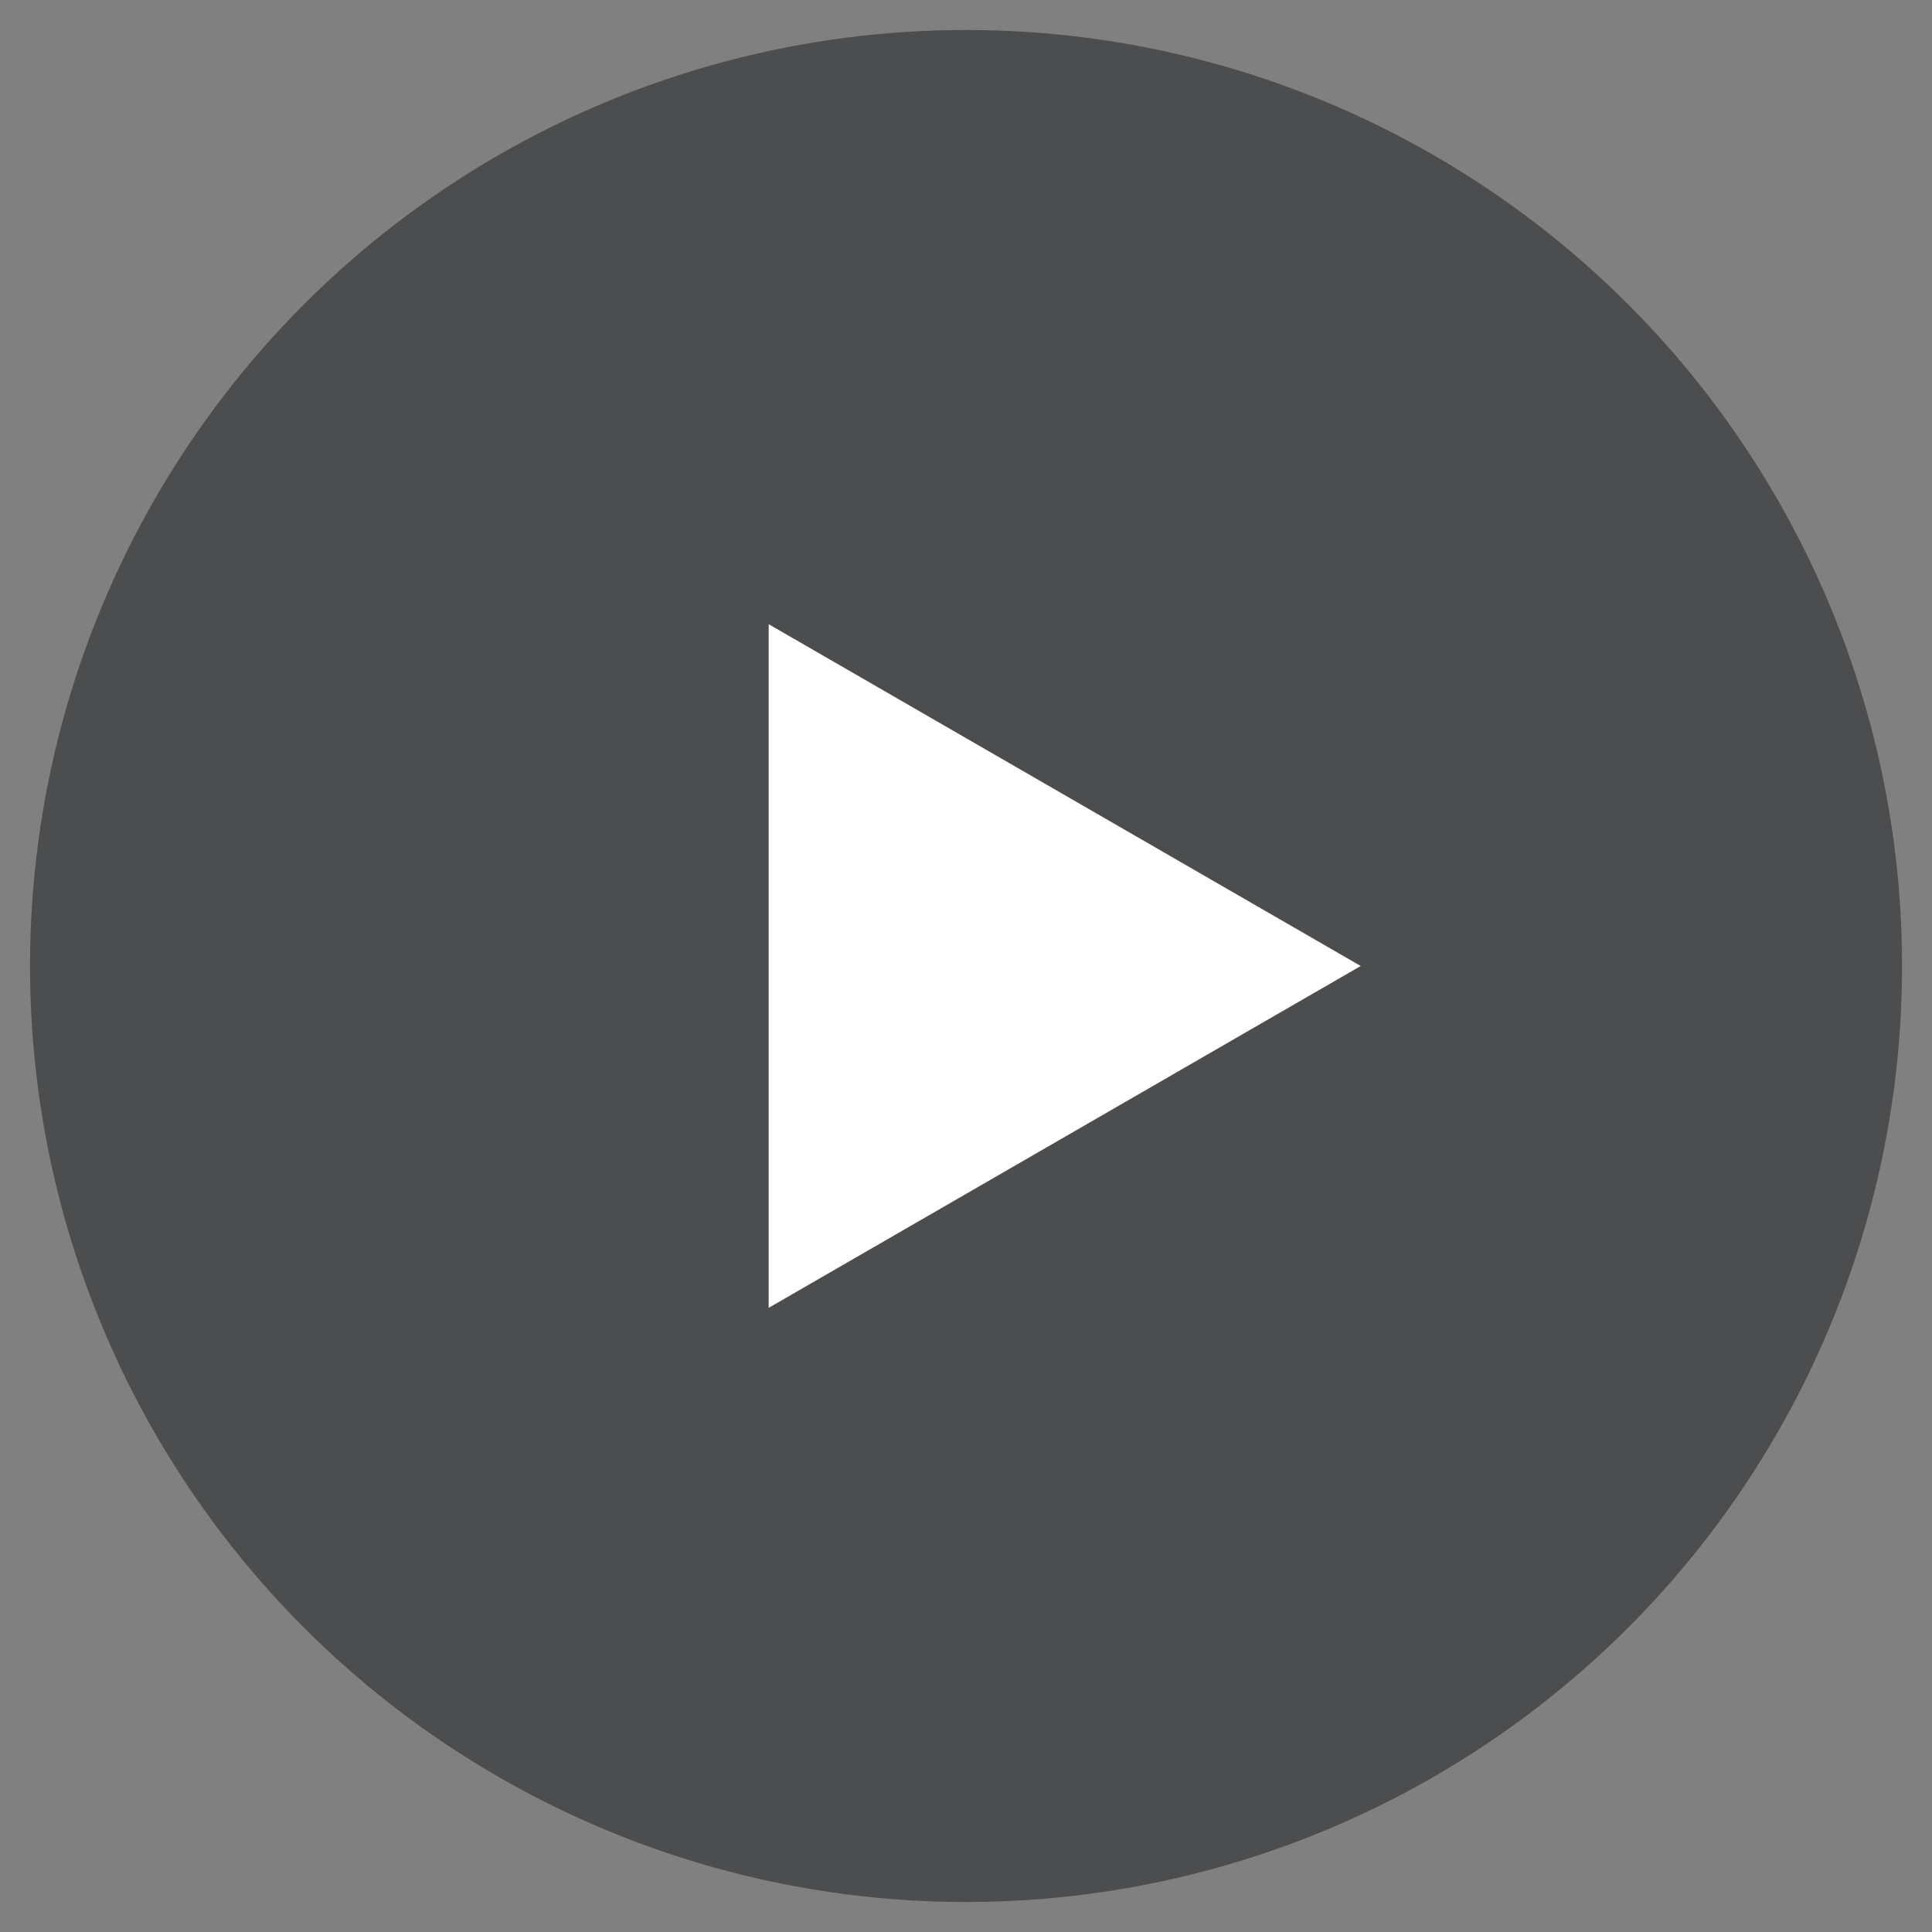
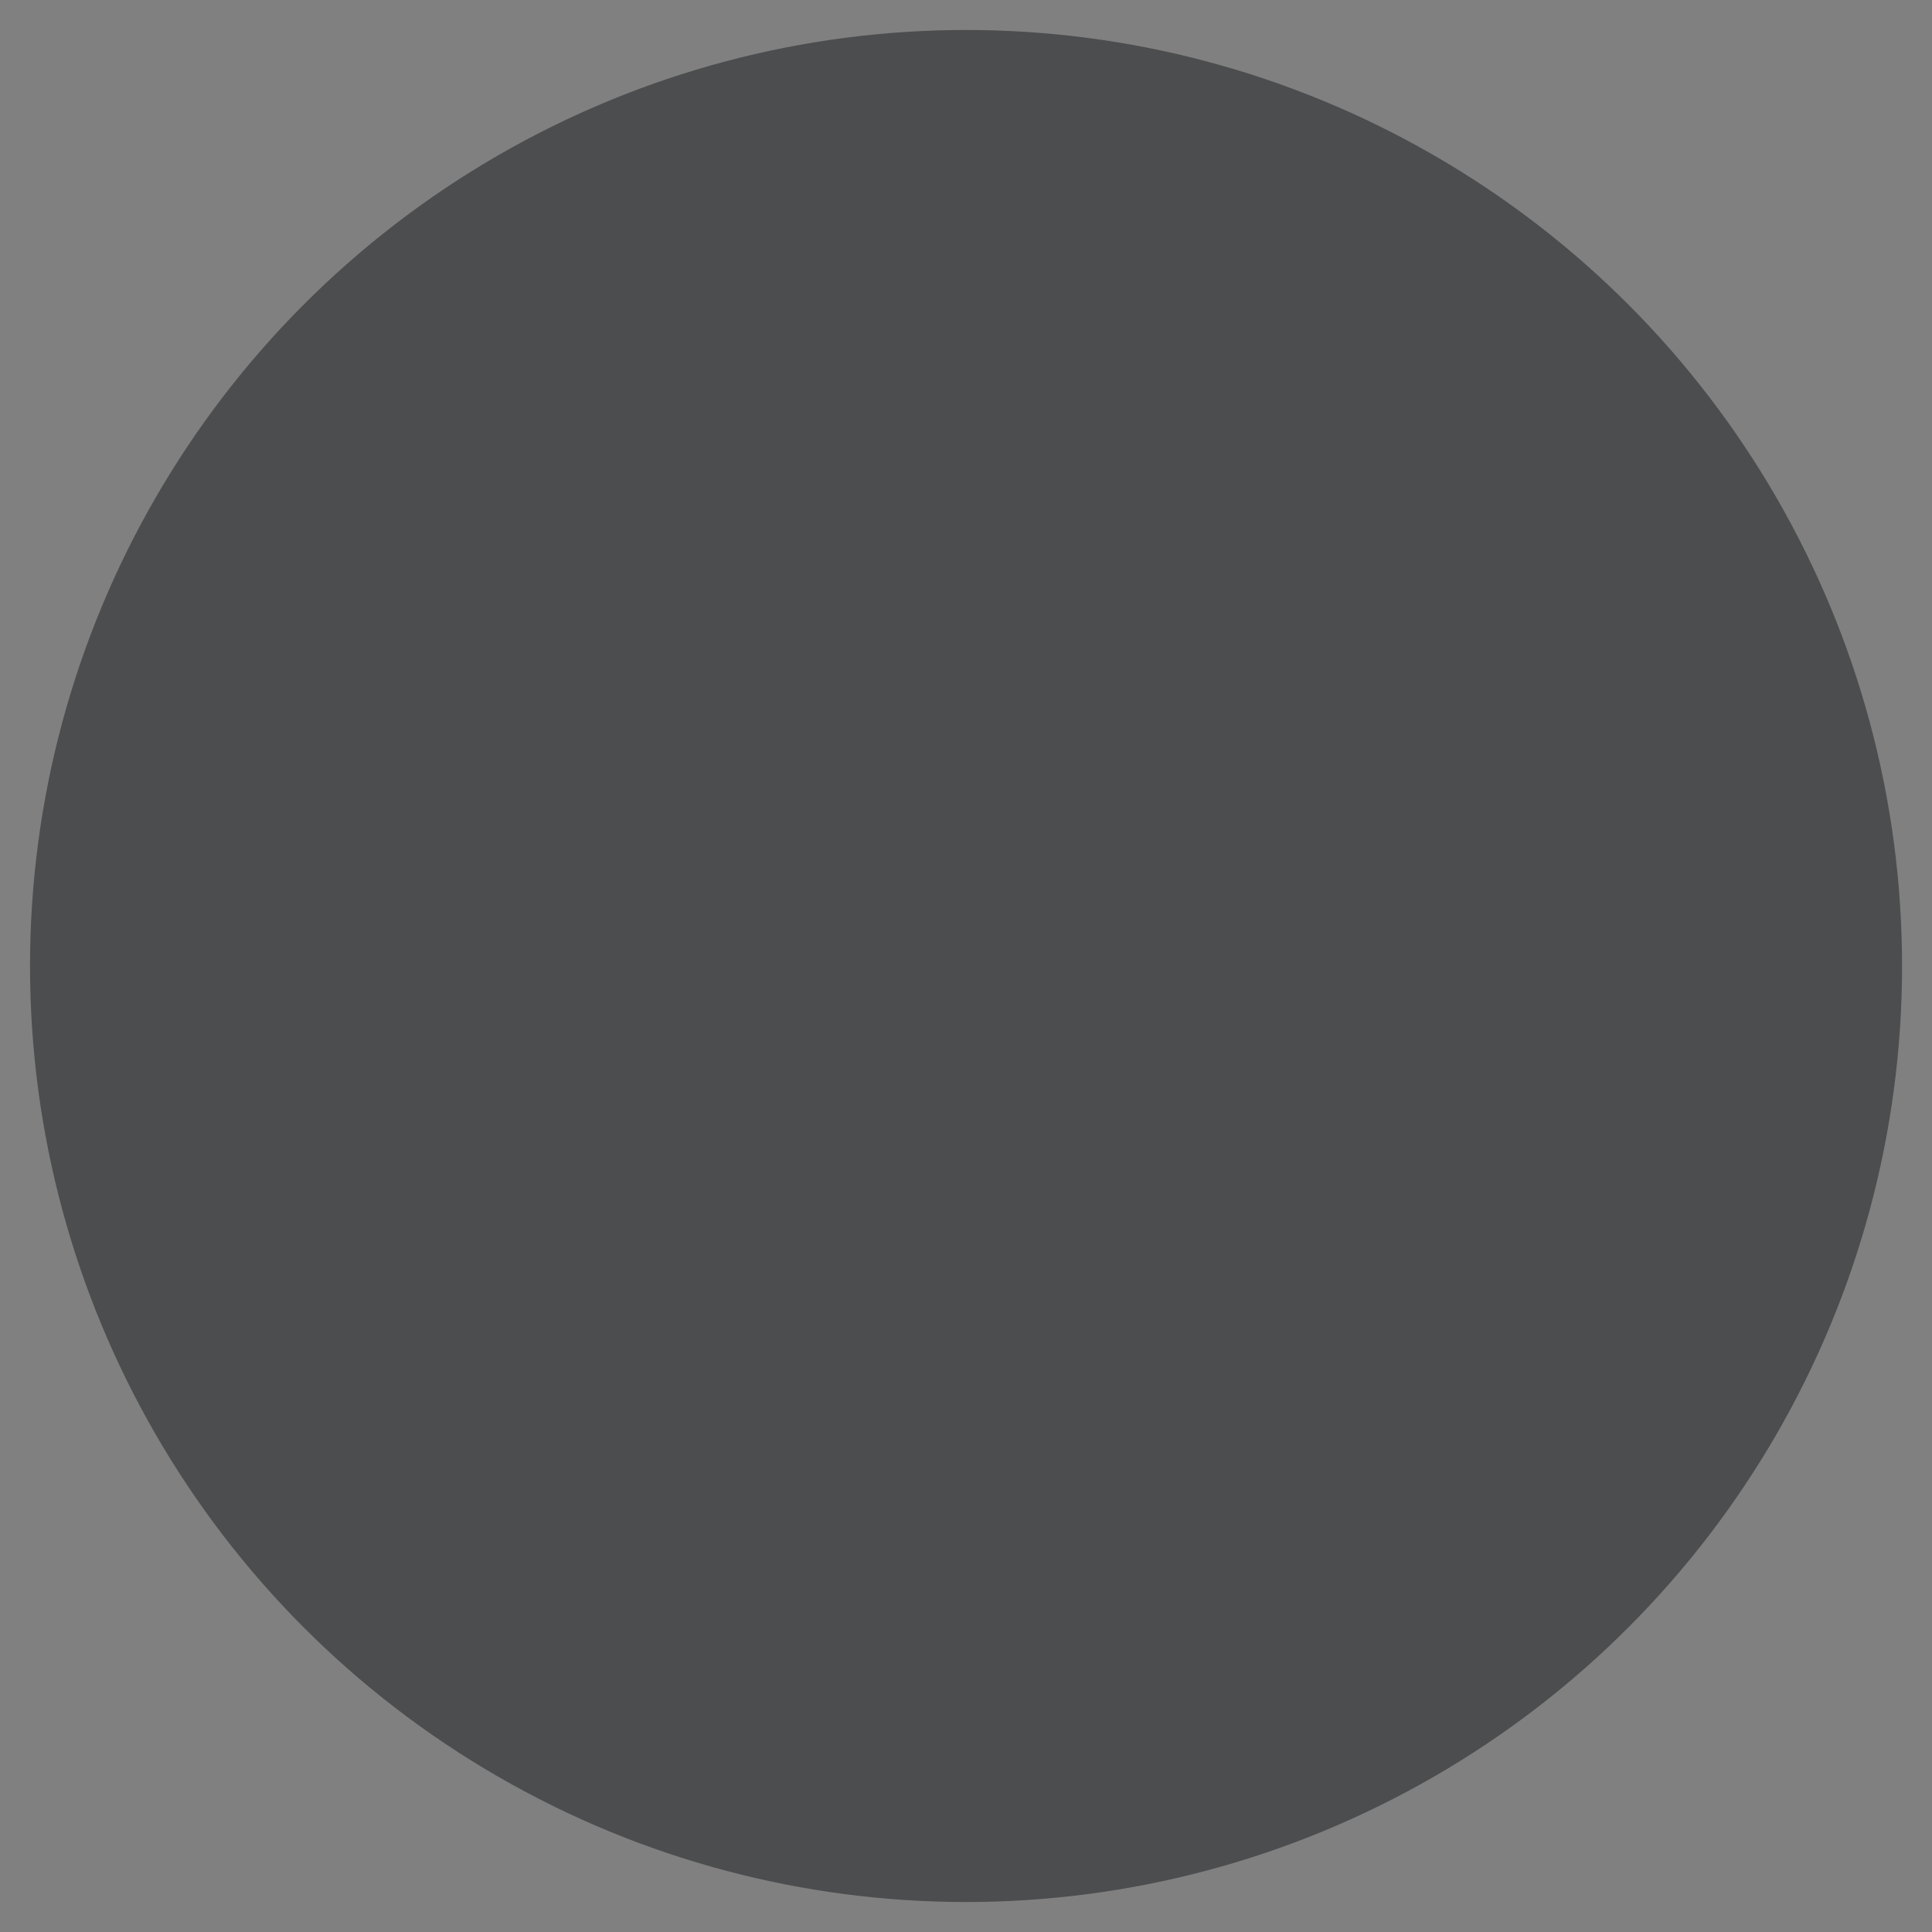
<svg xmlns="http://www.w3.org/2000/svg" width="46" height="46" viewBox="0 0 46 46" fill="none">
  <rect x="0" y="0" width="46" height="46" fill="#808080" stroke="none" />
  <circle cx="23.001" cy="23" r="22.286" fill="#191B1C" fill-opacity="0.5" />
-   <path d="M32.398 23L18.302 31.139L18.302 14.862L32.398 23Z" fill="white" />
</svg>